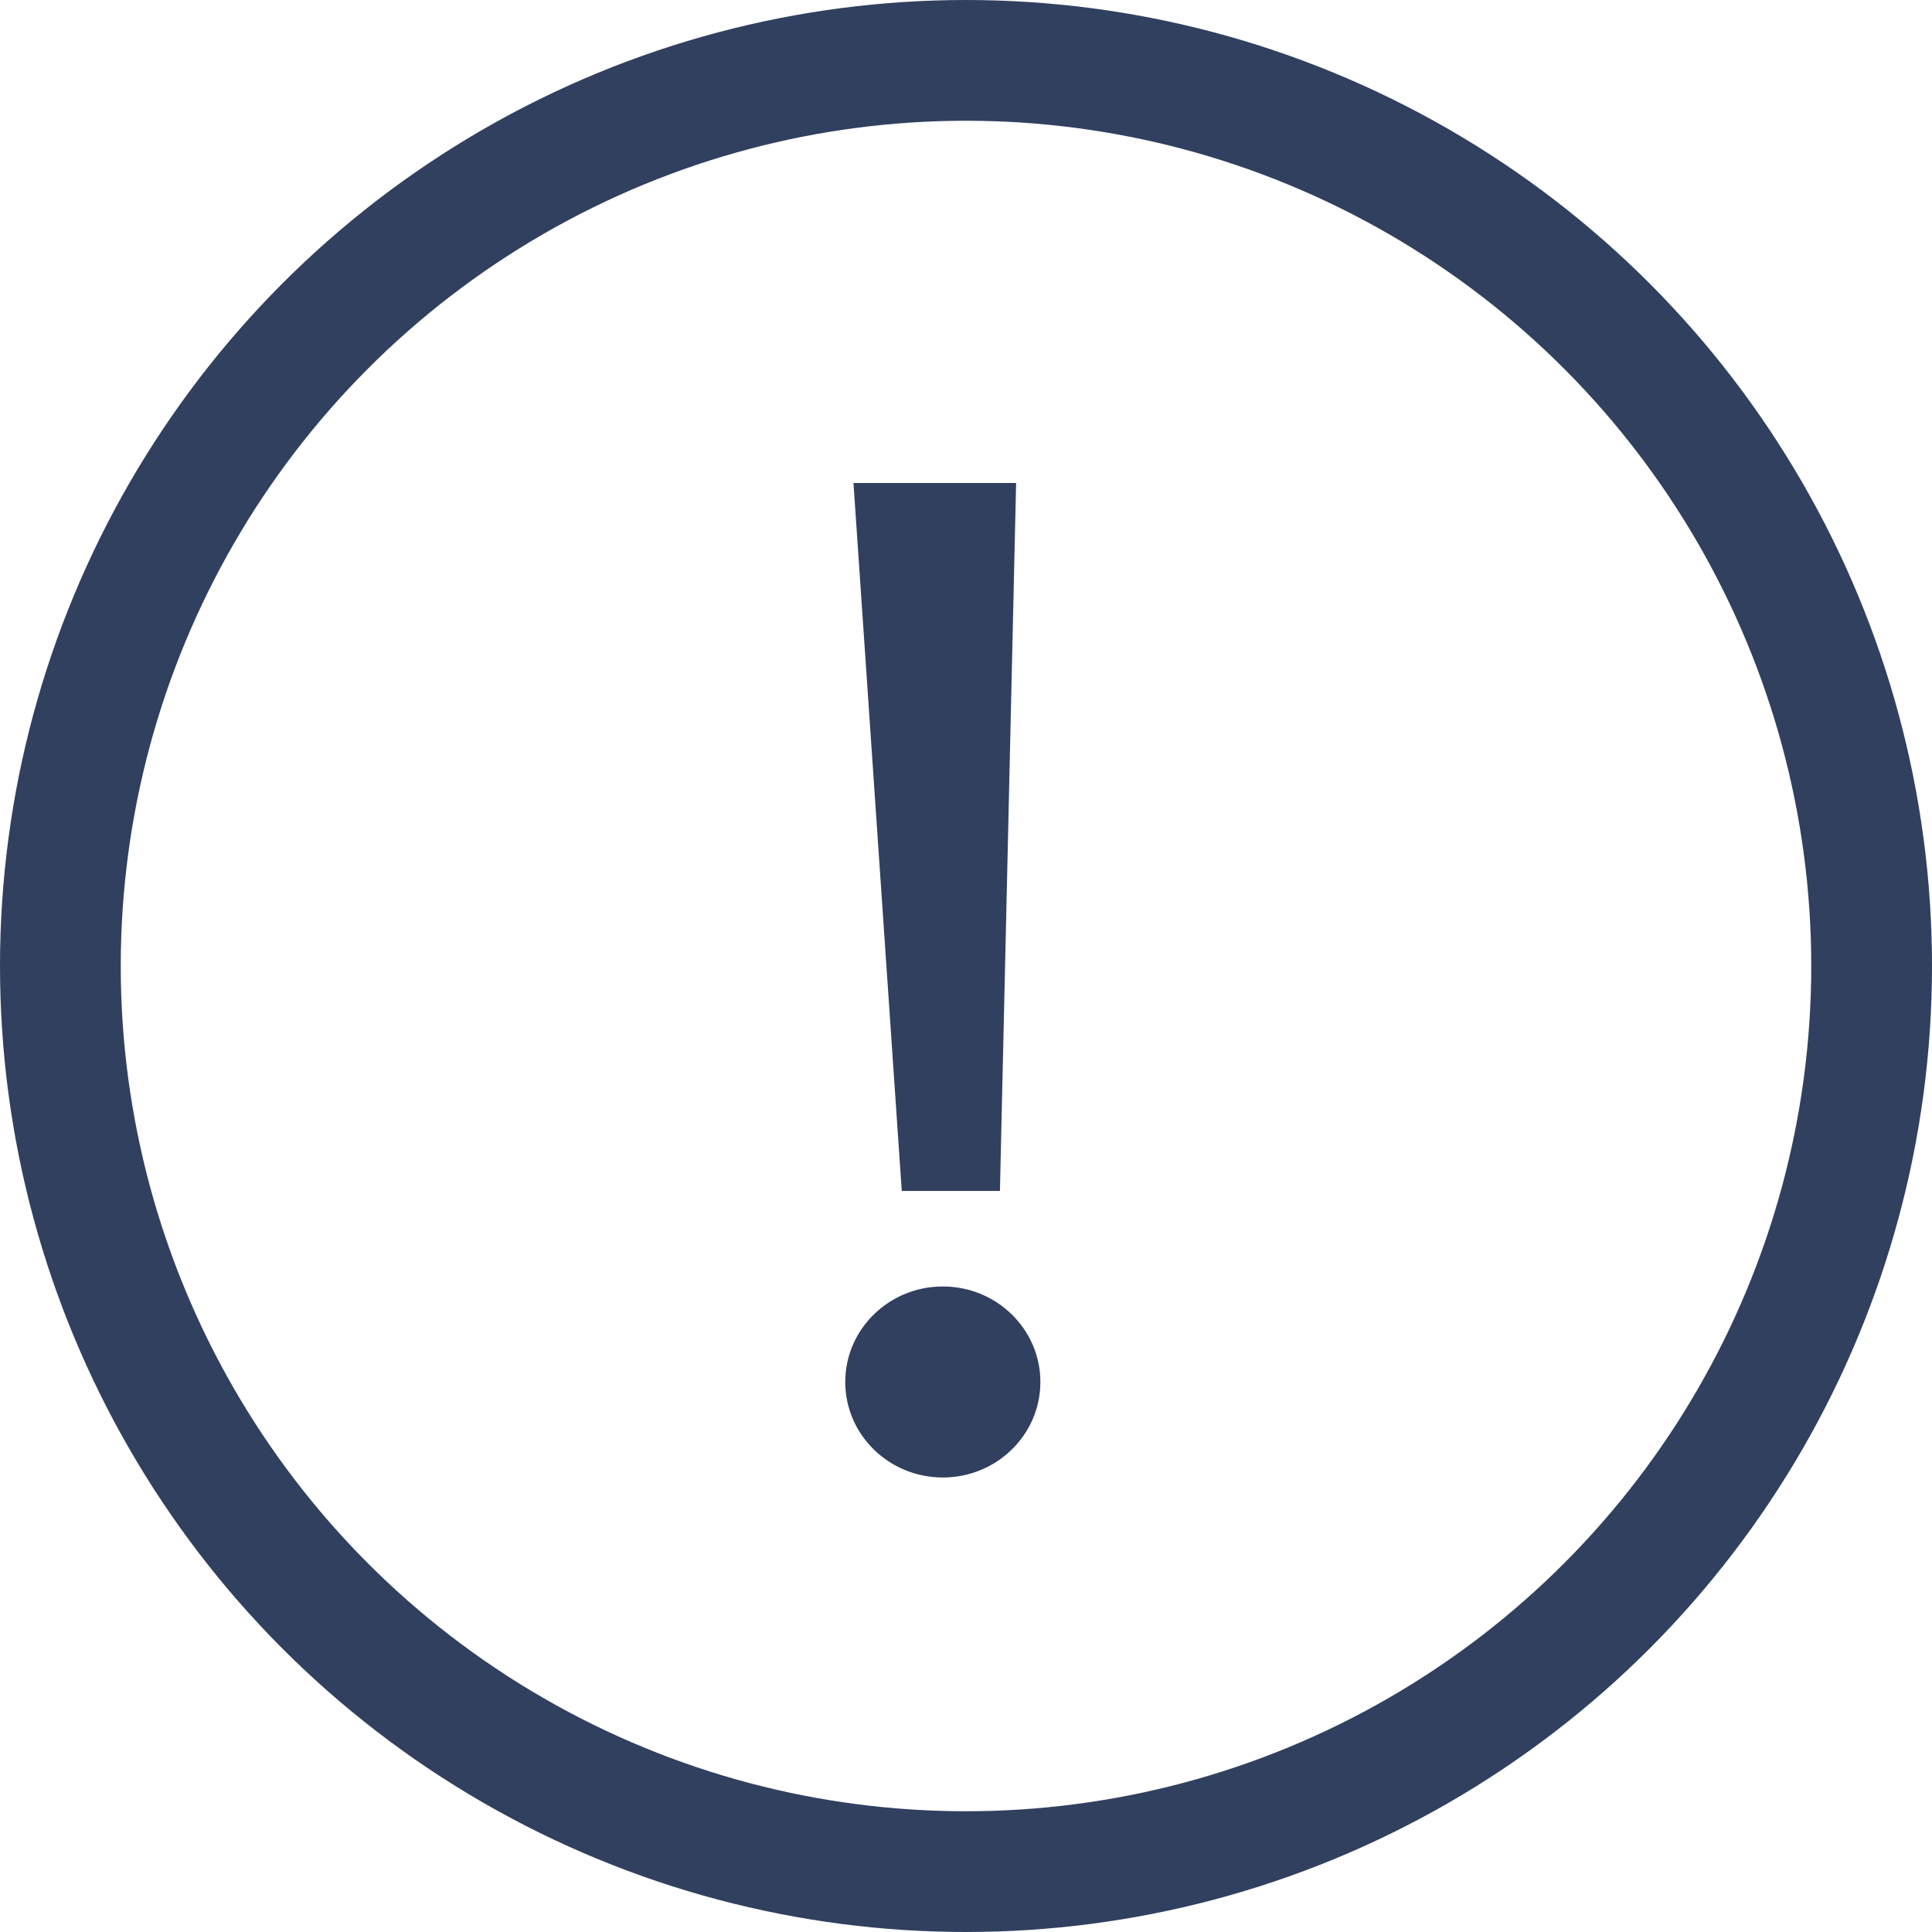
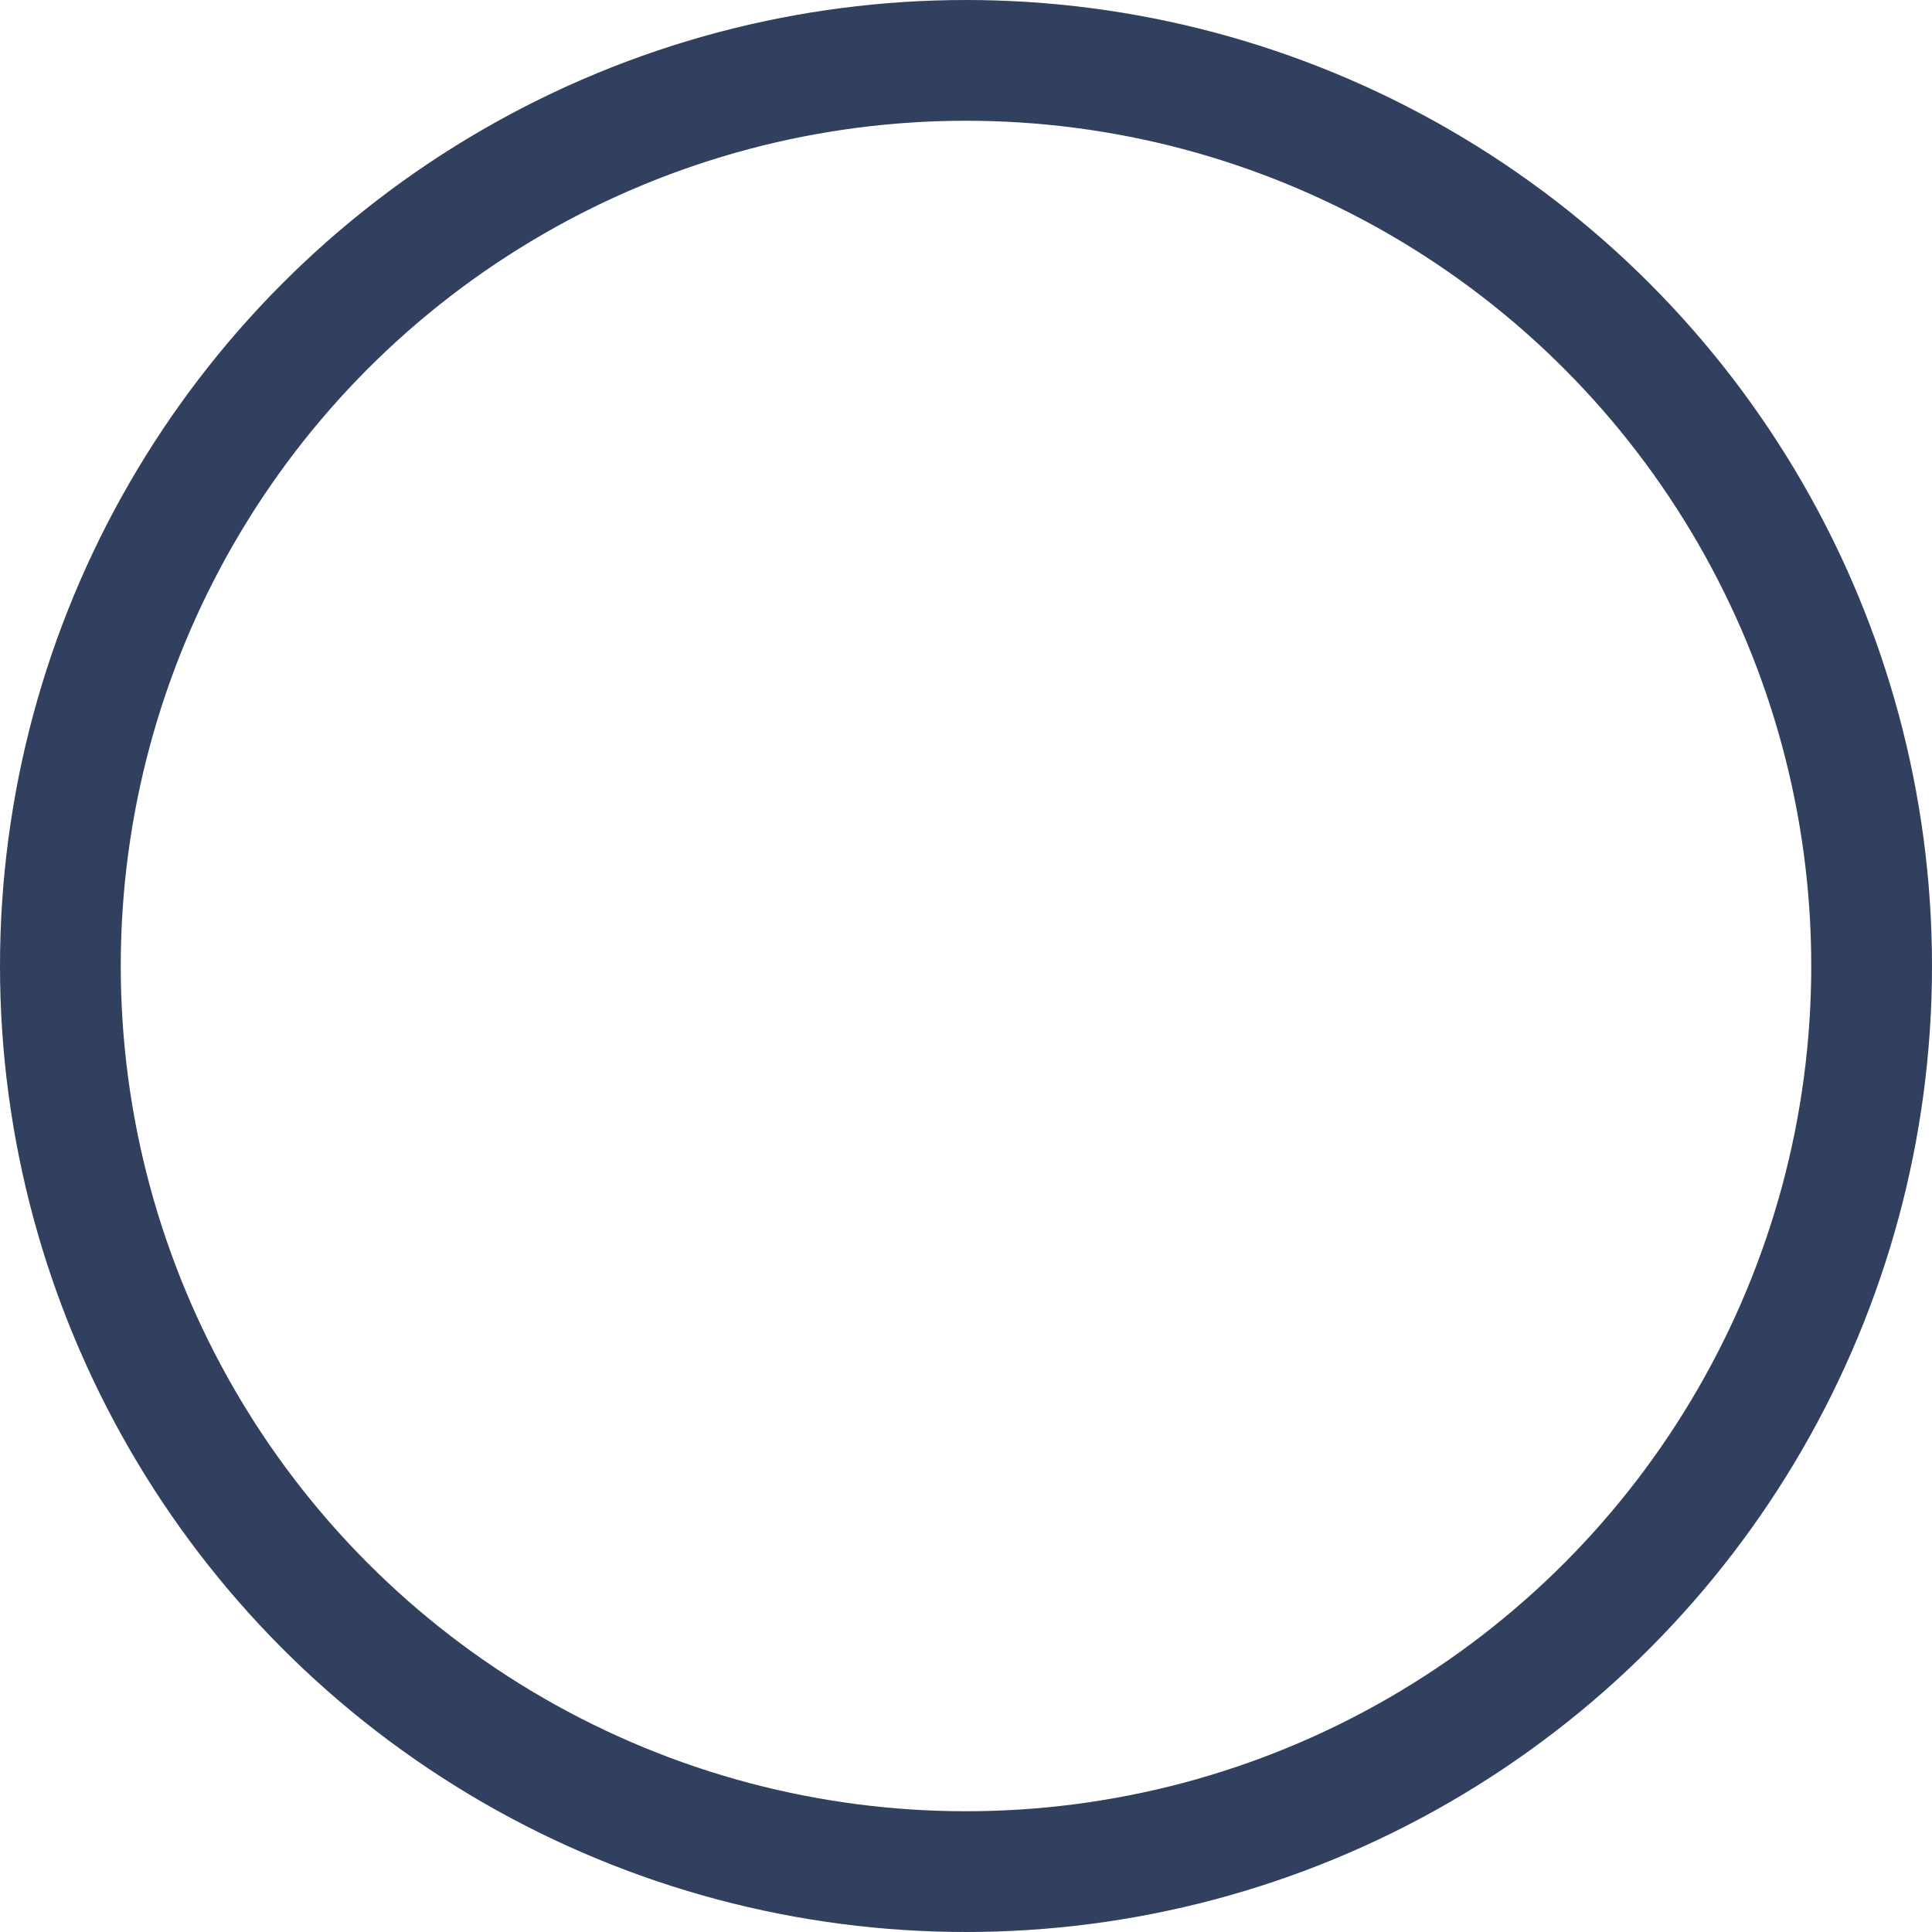
<svg xmlns="http://www.w3.org/2000/svg" viewBox="846 3329 16 16">
  <defs>
    <style>
      .cls-1, .cls-4 {
        fill: none;
      }

      .cls-1 {
        stroke: #31405f;
      }

      .cls-2 {
        fill: #31405f;
      }

      .cls-3 {
        stroke: none;
      }
    </style>
  </defs>
  <g id="tooltip-icon" transform="translate(103 136)">
    <g id="Ellipse_54" data-name="Ellipse 54" class="cls-1" transform="translate(743 3193)">
-       <circle class="cls-3" cx="8" cy="8" r="8" />
      <circle class="cls-4" cx="8" cy="8" r="7.5" />
    </g>
    <g id="Group_151" data-name="Group 151" transform="translate(-0.242 -0.491)">
-       <path id="Path_319" data-name="Path 319" class="cls-2" d="M12.713,11.263H11.9L11.5,5.4h1.347Z" transform="translate(738.81 3192.091)" />
-       <ellipse id="Ellipse_55" data-name="Ellipse 55" class="cls-2" cx="0.808" cy="0.791" rx="0.808" ry="0.791" transform="translate(750.242 3204.145)" />
-     </g>
+       </g>
  </g>
</svg>